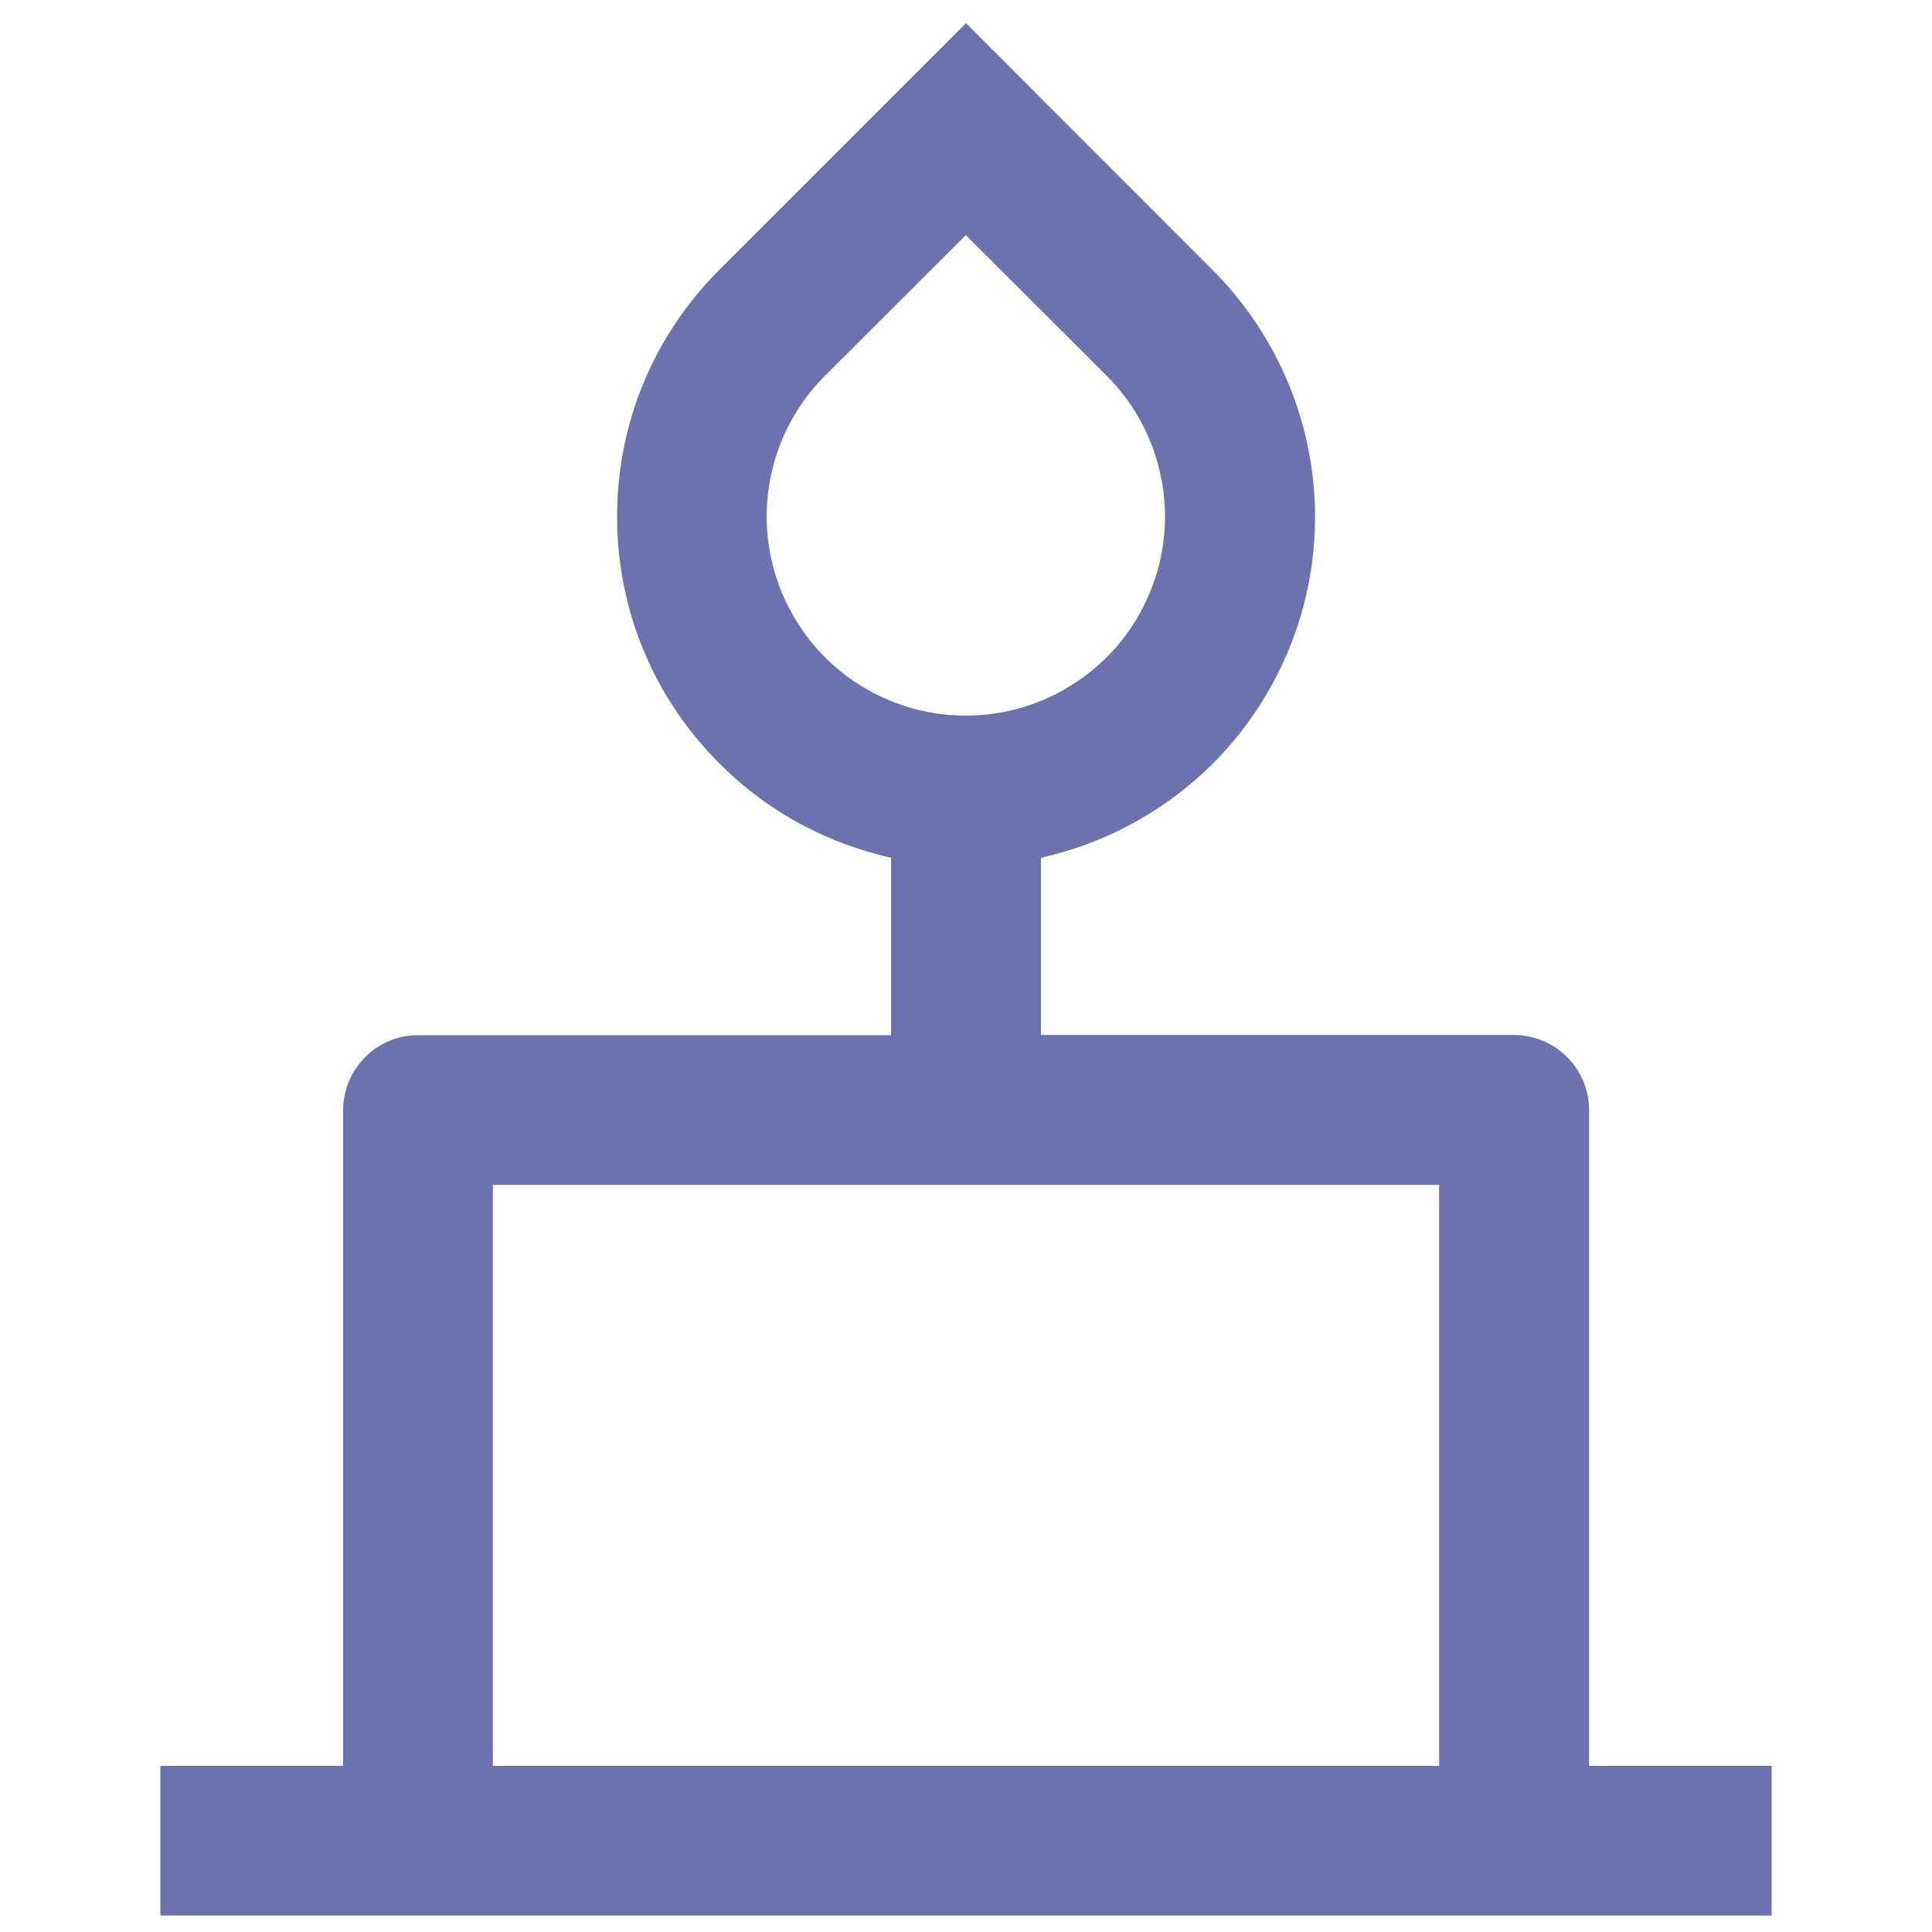
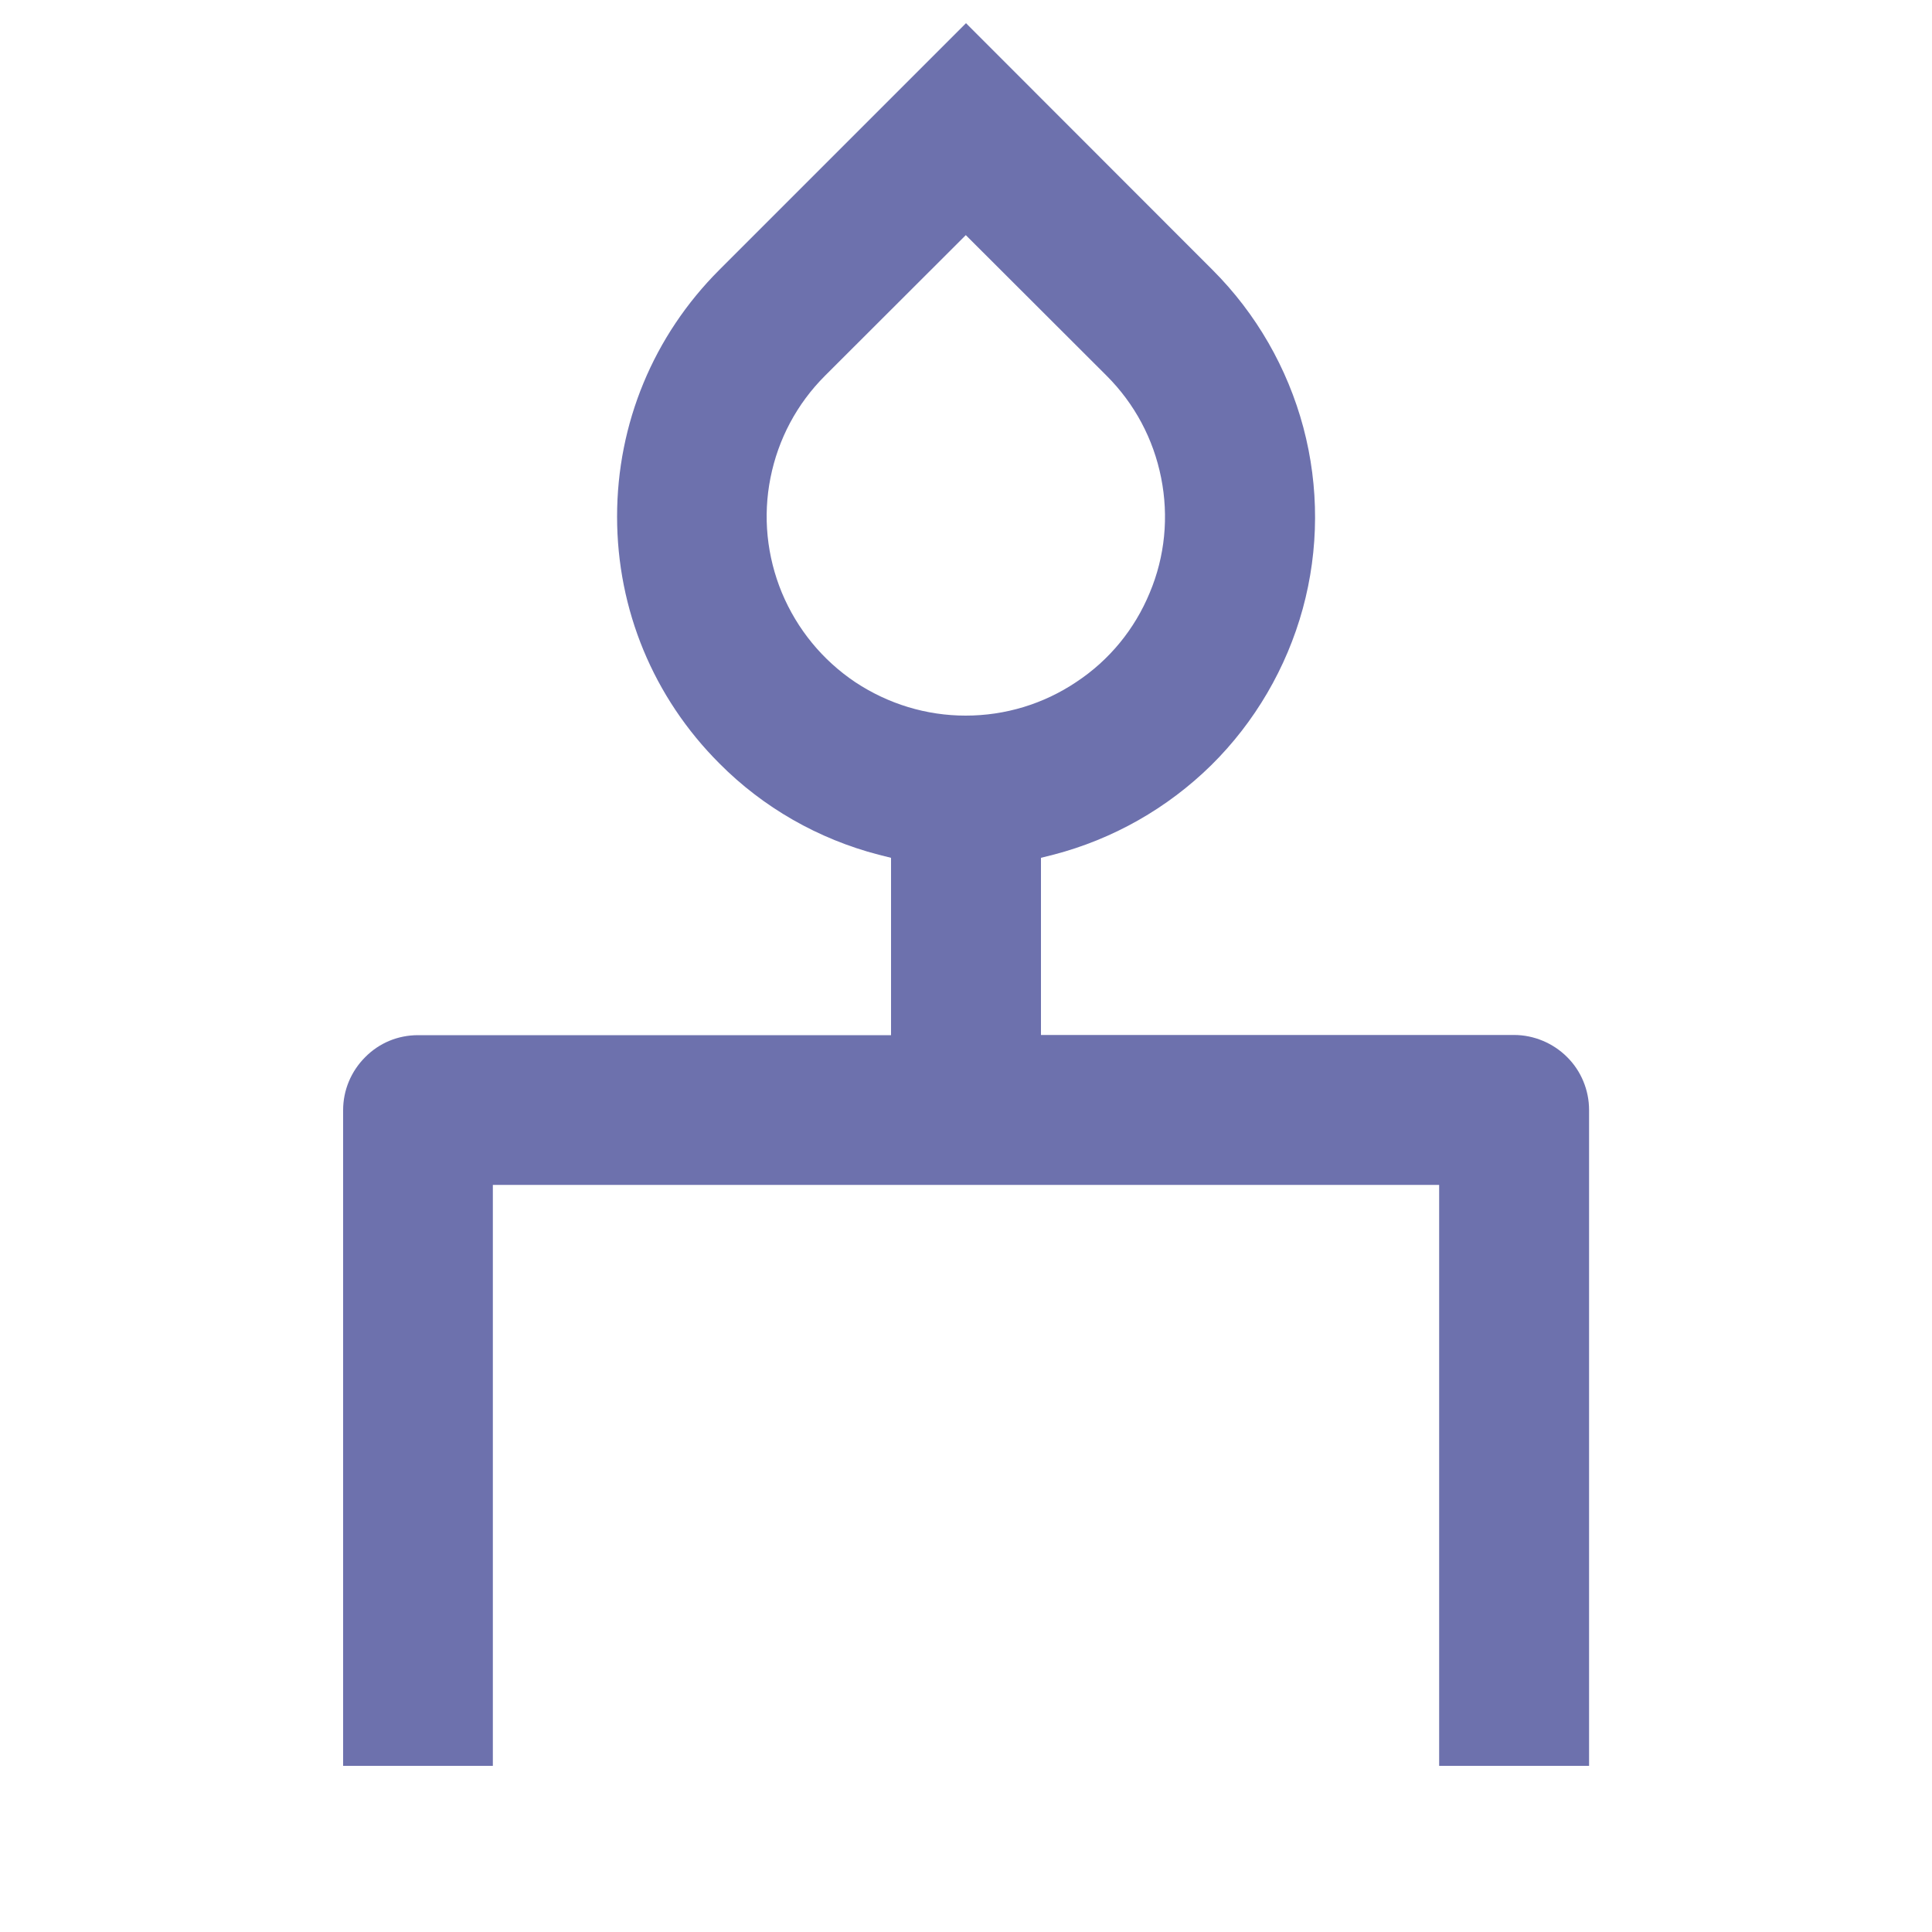
<svg xmlns="http://www.w3.org/2000/svg" version="1.1" id="Слой_1" x="0px" y="0px" viewBox="0 0 1000 1000" style="enable-background:new 0 0 1000 1000;" xml:space="preserve">
  <style type="text/css">
	.st0{fill:#6D71AD;}
</style>
-   <path class="st0" d="M216.4,535.8c-10.4,0-20.1,4-27.4,11.4c-7.3,7.3-11.4,17.1-11.4,27.4V914H83v77.5H917V914h-94.5V574.5  c0-10.2-4.1-20.2-11.4-27.4c-7.2-7.2-17.2-11.4-27.4-11.4H538.8V444l6.4-1.6c30.8-8,59-24,81.7-46.3c22.6-22.3,39-50.4,47.4-81  c8.4-30.7,8.5-63.1,0.3-93.9c-8.2-30.7-24.4-58.9-46.9-81.4L500,12L372.3,139.7c-34.1,34.1-52.9,79.5-52.9,127.7  c0,48.2,18.8,93.6,52.9,127.7l0,0c22.7,22.9,51.3,39.2,82.5,47.3l6.4,1.6v91.8H216.4z M442.7,353.1c-17-11.4-30.1-27.4-38-46.3  c-7.8-18.9-9.9-39.5-5.9-59.5c4-20.1,13.7-38.3,28.2-52.8l72.9-72.8l72.9,72.8c14.5,14.5,24.2,32.7,28.2,52.8  c4,20.1,2,40.7-5.9,59.5c-7.8,18.9-20.9,34.9-38,46.2c-17,11.4-36.8,17.4-57.3,17.4C479.5,370.4,459.8,364.4,442.7,353.1z   M744.9,613.3V914H255.1V613.3H744.9z" />
+   <path class="st0" d="M216.4,535.8c-10.4,0-20.1,4-27.4,11.4c-7.3,7.3-11.4,17.1-11.4,27.4V914H83H917V914h-94.5V574.5  c0-10.2-4.1-20.2-11.4-27.4c-7.2-7.2-17.2-11.4-27.4-11.4H538.8V444l6.4-1.6c30.8-8,59-24,81.7-46.3c22.6-22.3,39-50.4,47.4-81  c8.4-30.7,8.5-63.1,0.3-93.9c-8.2-30.7-24.4-58.9-46.9-81.4L500,12L372.3,139.7c-34.1,34.1-52.9,79.5-52.9,127.7  c0,48.2,18.8,93.6,52.9,127.7l0,0c22.7,22.9,51.3,39.2,82.5,47.3l6.4,1.6v91.8H216.4z M442.7,353.1c-17-11.4-30.1-27.4-38-46.3  c-7.8-18.9-9.9-39.5-5.9-59.5c4-20.1,13.7-38.3,28.2-52.8l72.9-72.8l72.9,72.8c14.5,14.5,24.2,32.7,28.2,52.8  c4,20.1,2,40.7-5.9,59.5c-7.8,18.9-20.9,34.9-38,46.2c-17,11.4-36.8,17.4-57.3,17.4C479.5,370.4,459.8,364.4,442.7,353.1z   M744.9,613.3V914H255.1V613.3H744.9z" />
</svg>